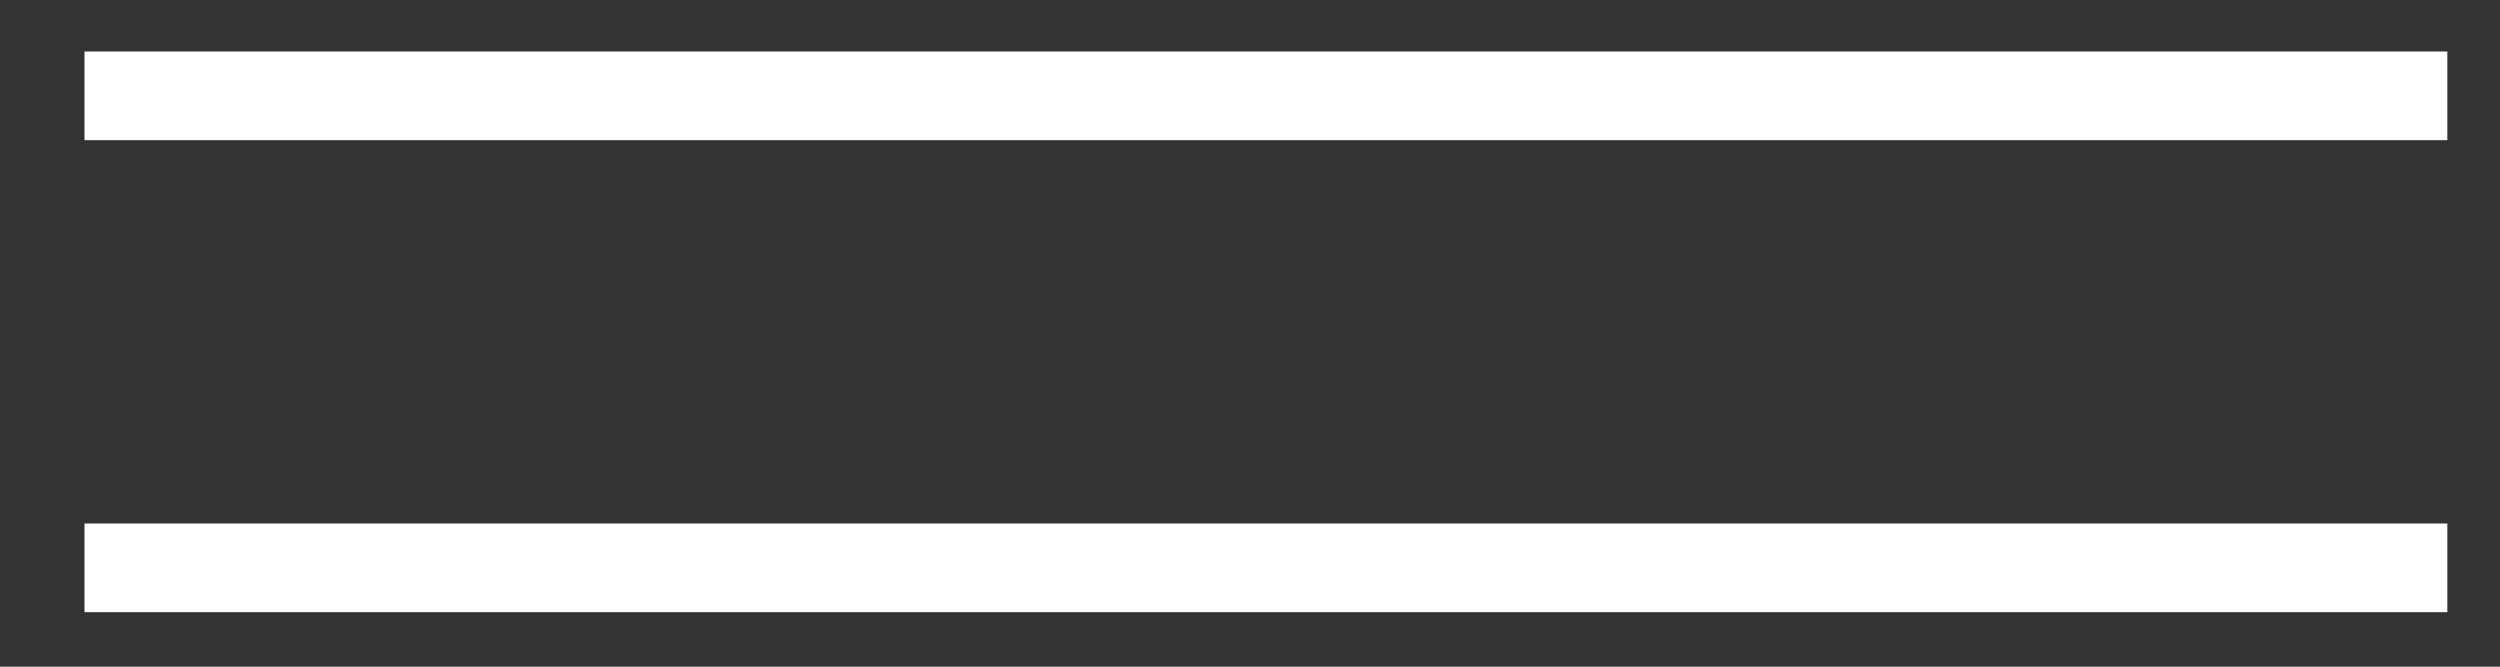
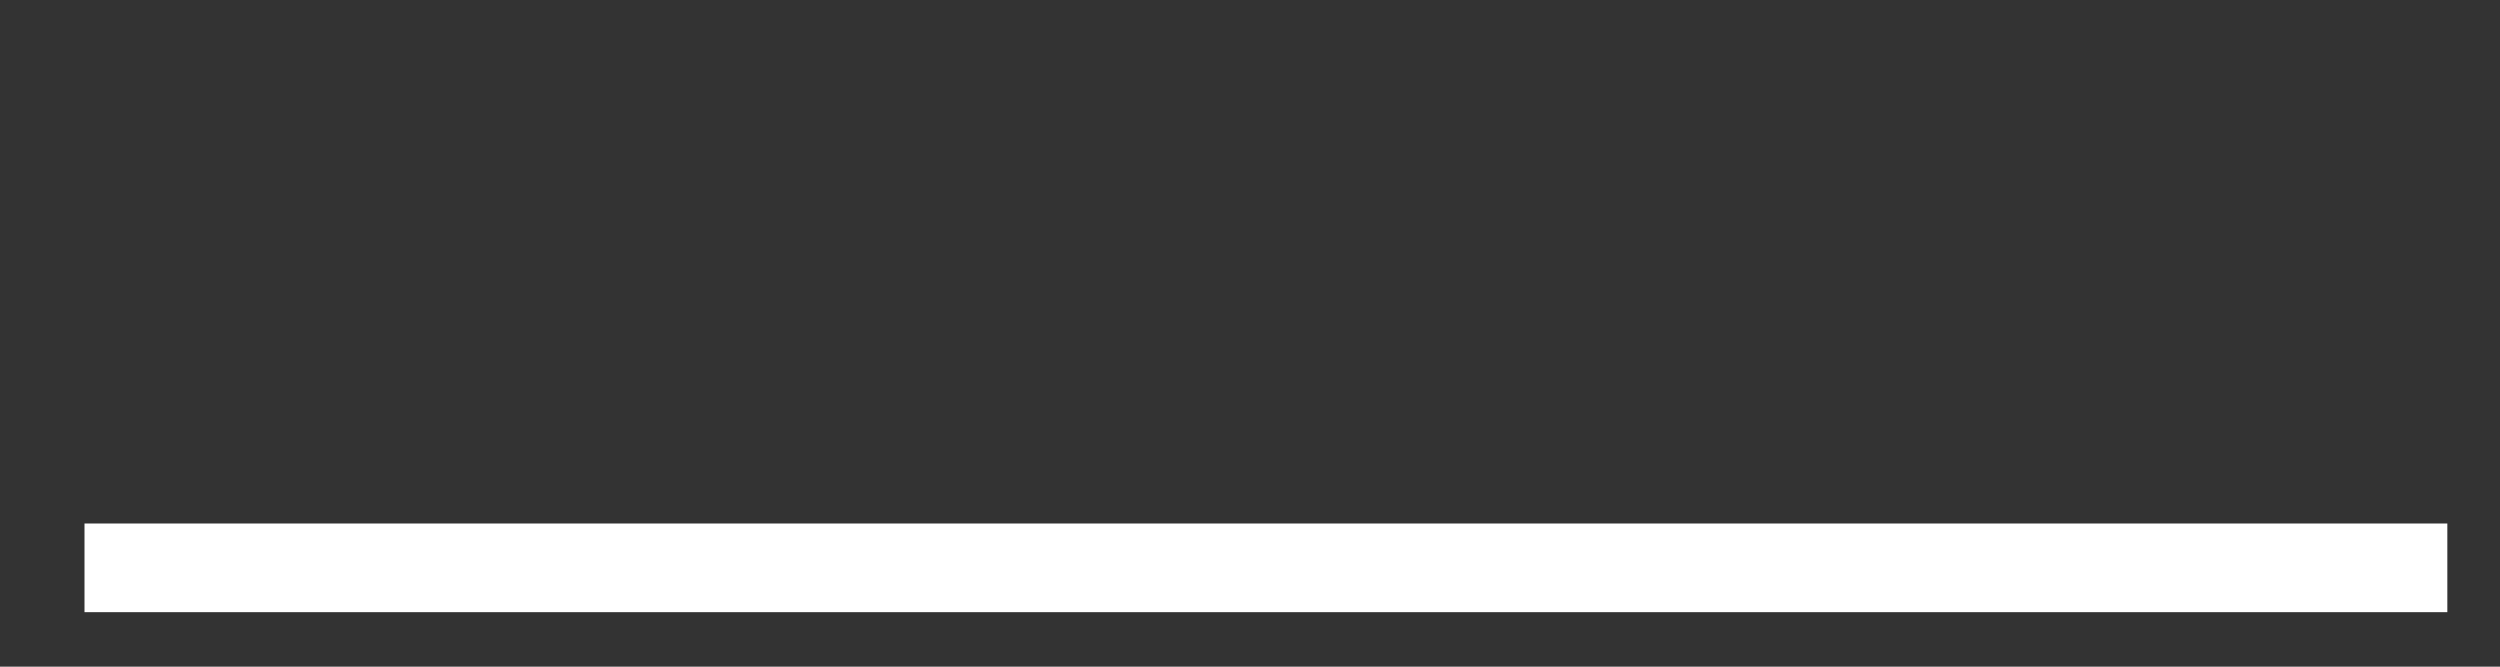
<svg xmlns="http://www.w3.org/2000/svg" xml:space="preserve" width="15mm" height="4mm" style="shape-rendering:geometricPrecision; text-rendering:geometricPrecision; image-rendering:optimizeQuality; fill-rule:evenodd; clip-rule:evenodd" viewBox="0 0 15 4">
  <rect x="0" y="0" width="15" height="4" fill="#333333" stroke="none" />
  <defs>
    <style type="text/css">  .fil0 {fill:white}  </style>
  </defs>
  <g id="Слой_x0020_1">
-     <path class="fil0" d="M0.507 0.841l14.177 0 0 -0.532 -14.177 0 0 0.532zm0 2.832l14.177 0 0 -0.532 -14.177 0 0 0.532z" />
+     <path class="fil0" d="M0.507 0.841zm0 2.832l14.177 0 0 -0.532 -14.177 0 0 0.532z" />
  </g>
</svg>